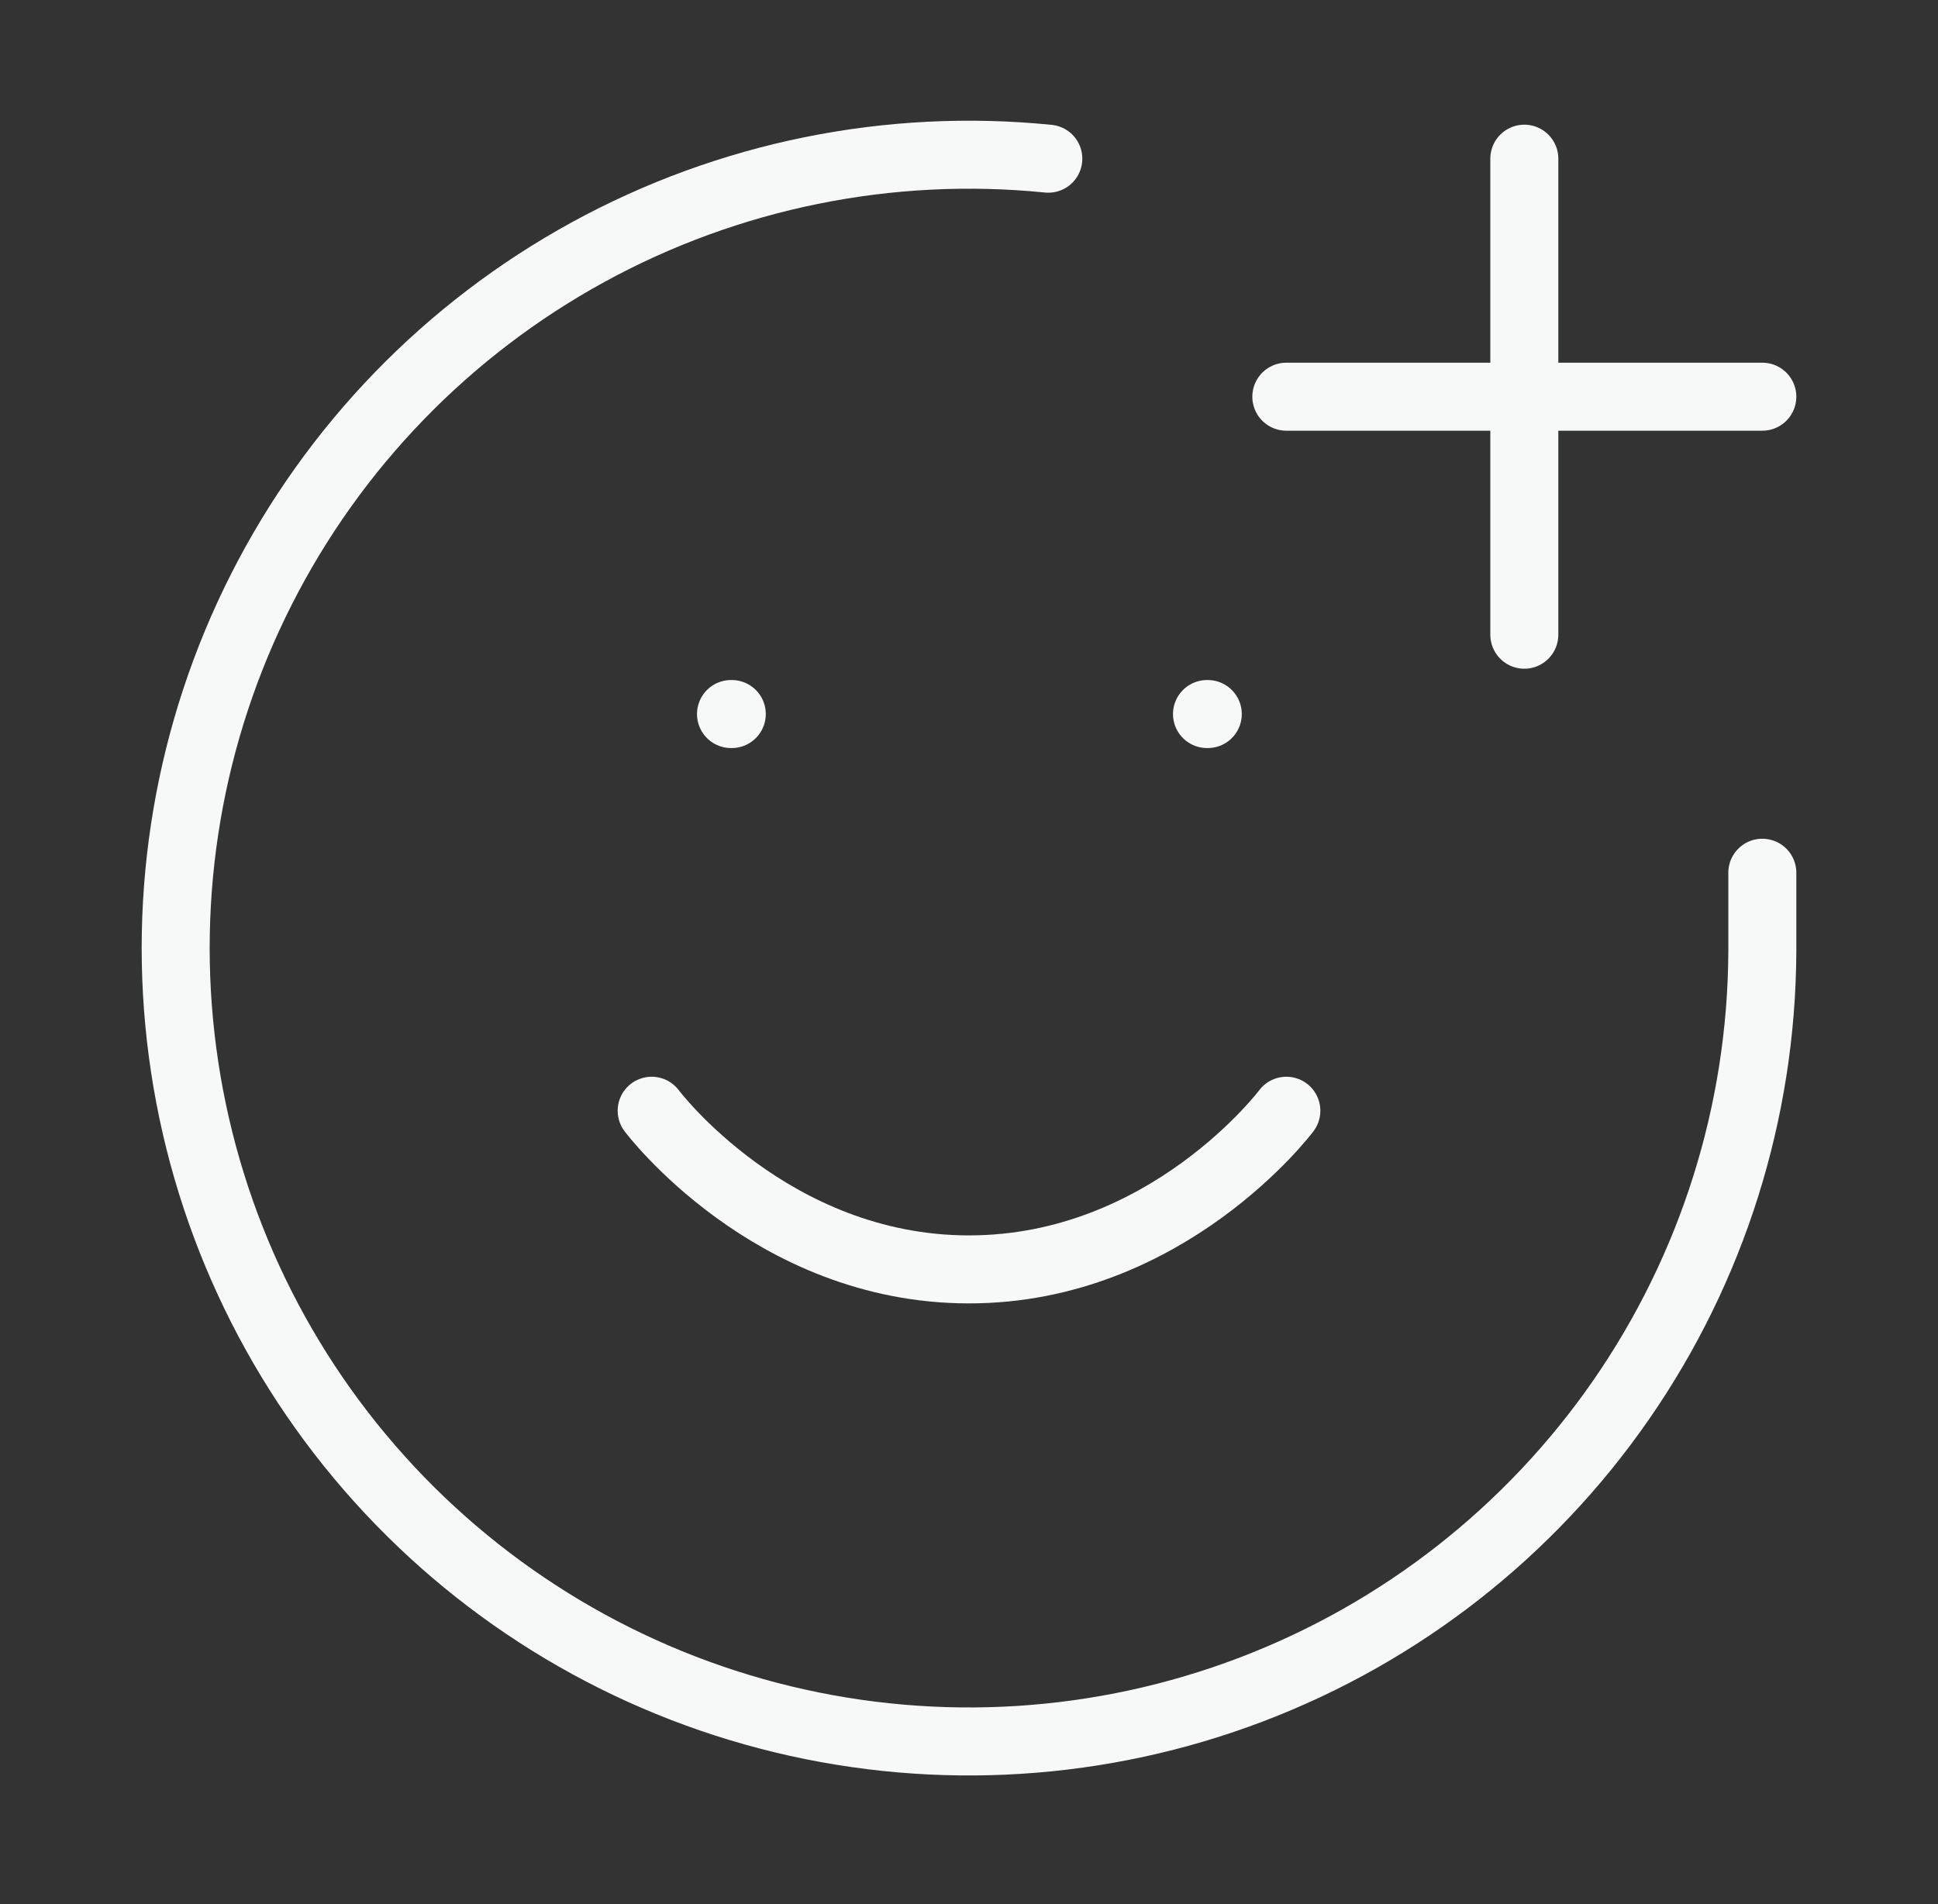
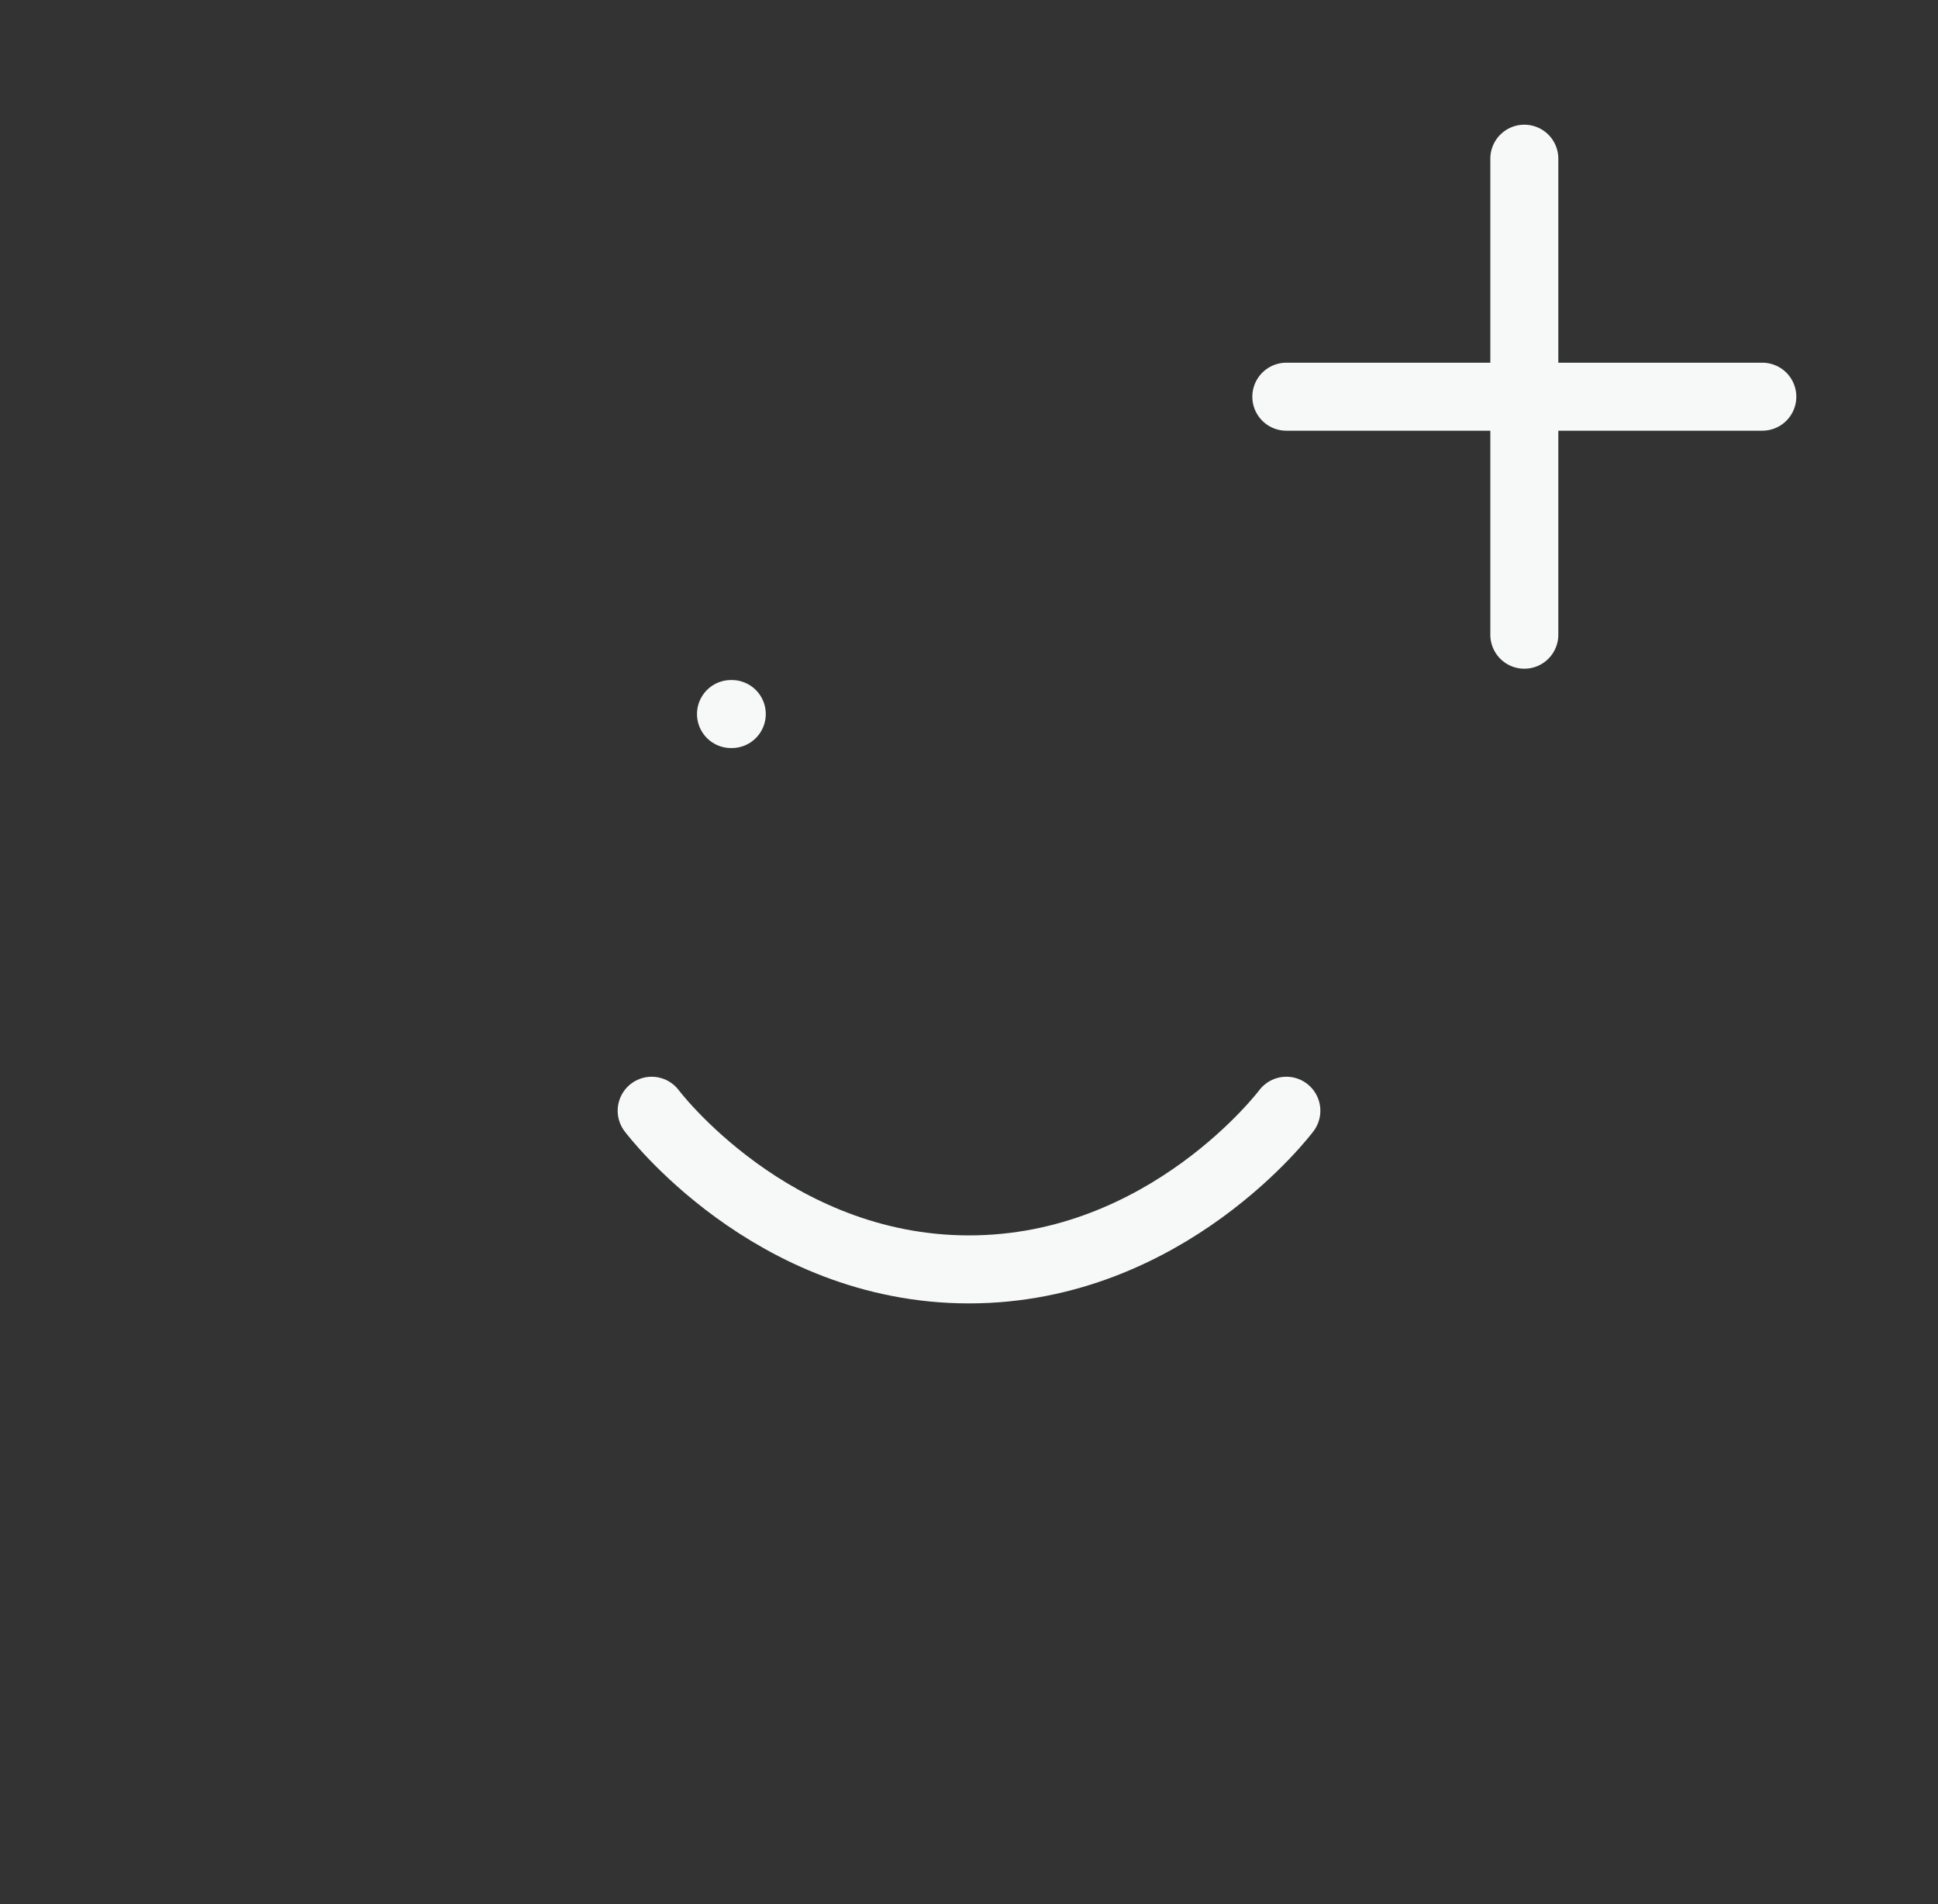
<svg xmlns="http://www.w3.org/2000/svg" width="57" height="56" viewBox="0 0 57 56" fill="none">
  <rect x="0" y="0" width="57" height="56" fill="#333333" stroke="none" />
-   <path d="M51.833 25.667V28C51.81 32.709 50.362 37.301 47.679 41.172C44.997 45.043 41.206 48.012 36.805 49.688C32.404 51.365 27.599 51.67 23.021 50.564C18.443 49.458 14.307 46.993 11.157 43.492C8.006 39.992 5.989 35.62 5.37 30.951C4.75 26.283 5.558 21.536 7.687 17.335C9.816 13.134 13.166 9.676 17.298 7.415C21.429 5.154 26.148 4.196 30.833 4.667" stroke="#F7F8F8" stroke-width="2" stroke-linecap="round" stroke-linejoin="round" />
  <path d="M19.167 32.667C19.167 32.667 22.667 37.333 28.5 37.333C34.334 37.333 37.834 32.667 37.834 32.667" stroke="#F7F8F8" stroke-width="2" stroke-linecap="round" stroke-linejoin="round" />
  <path d="M21.5 21H21.523" stroke="#F7F8F8" stroke-width="2" stroke-linecap="round" stroke-linejoin="round" />
-   <path d="M35.5 21H35.523" stroke="#F7F8F8" stroke-width="2" stroke-linecap="round" stroke-linejoin="round" />
  <path d="M37.833 11.667H51.833" stroke="#F7F8F8" stroke-width="2" stroke-linecap="round" stroke-linejoin="round" />
  <path d="M44.833 4.667V18.667" stroke="#F7F8F8" stroke-width="2" stroke-linecap="round" stroke-linejoin="round" />
</svg>